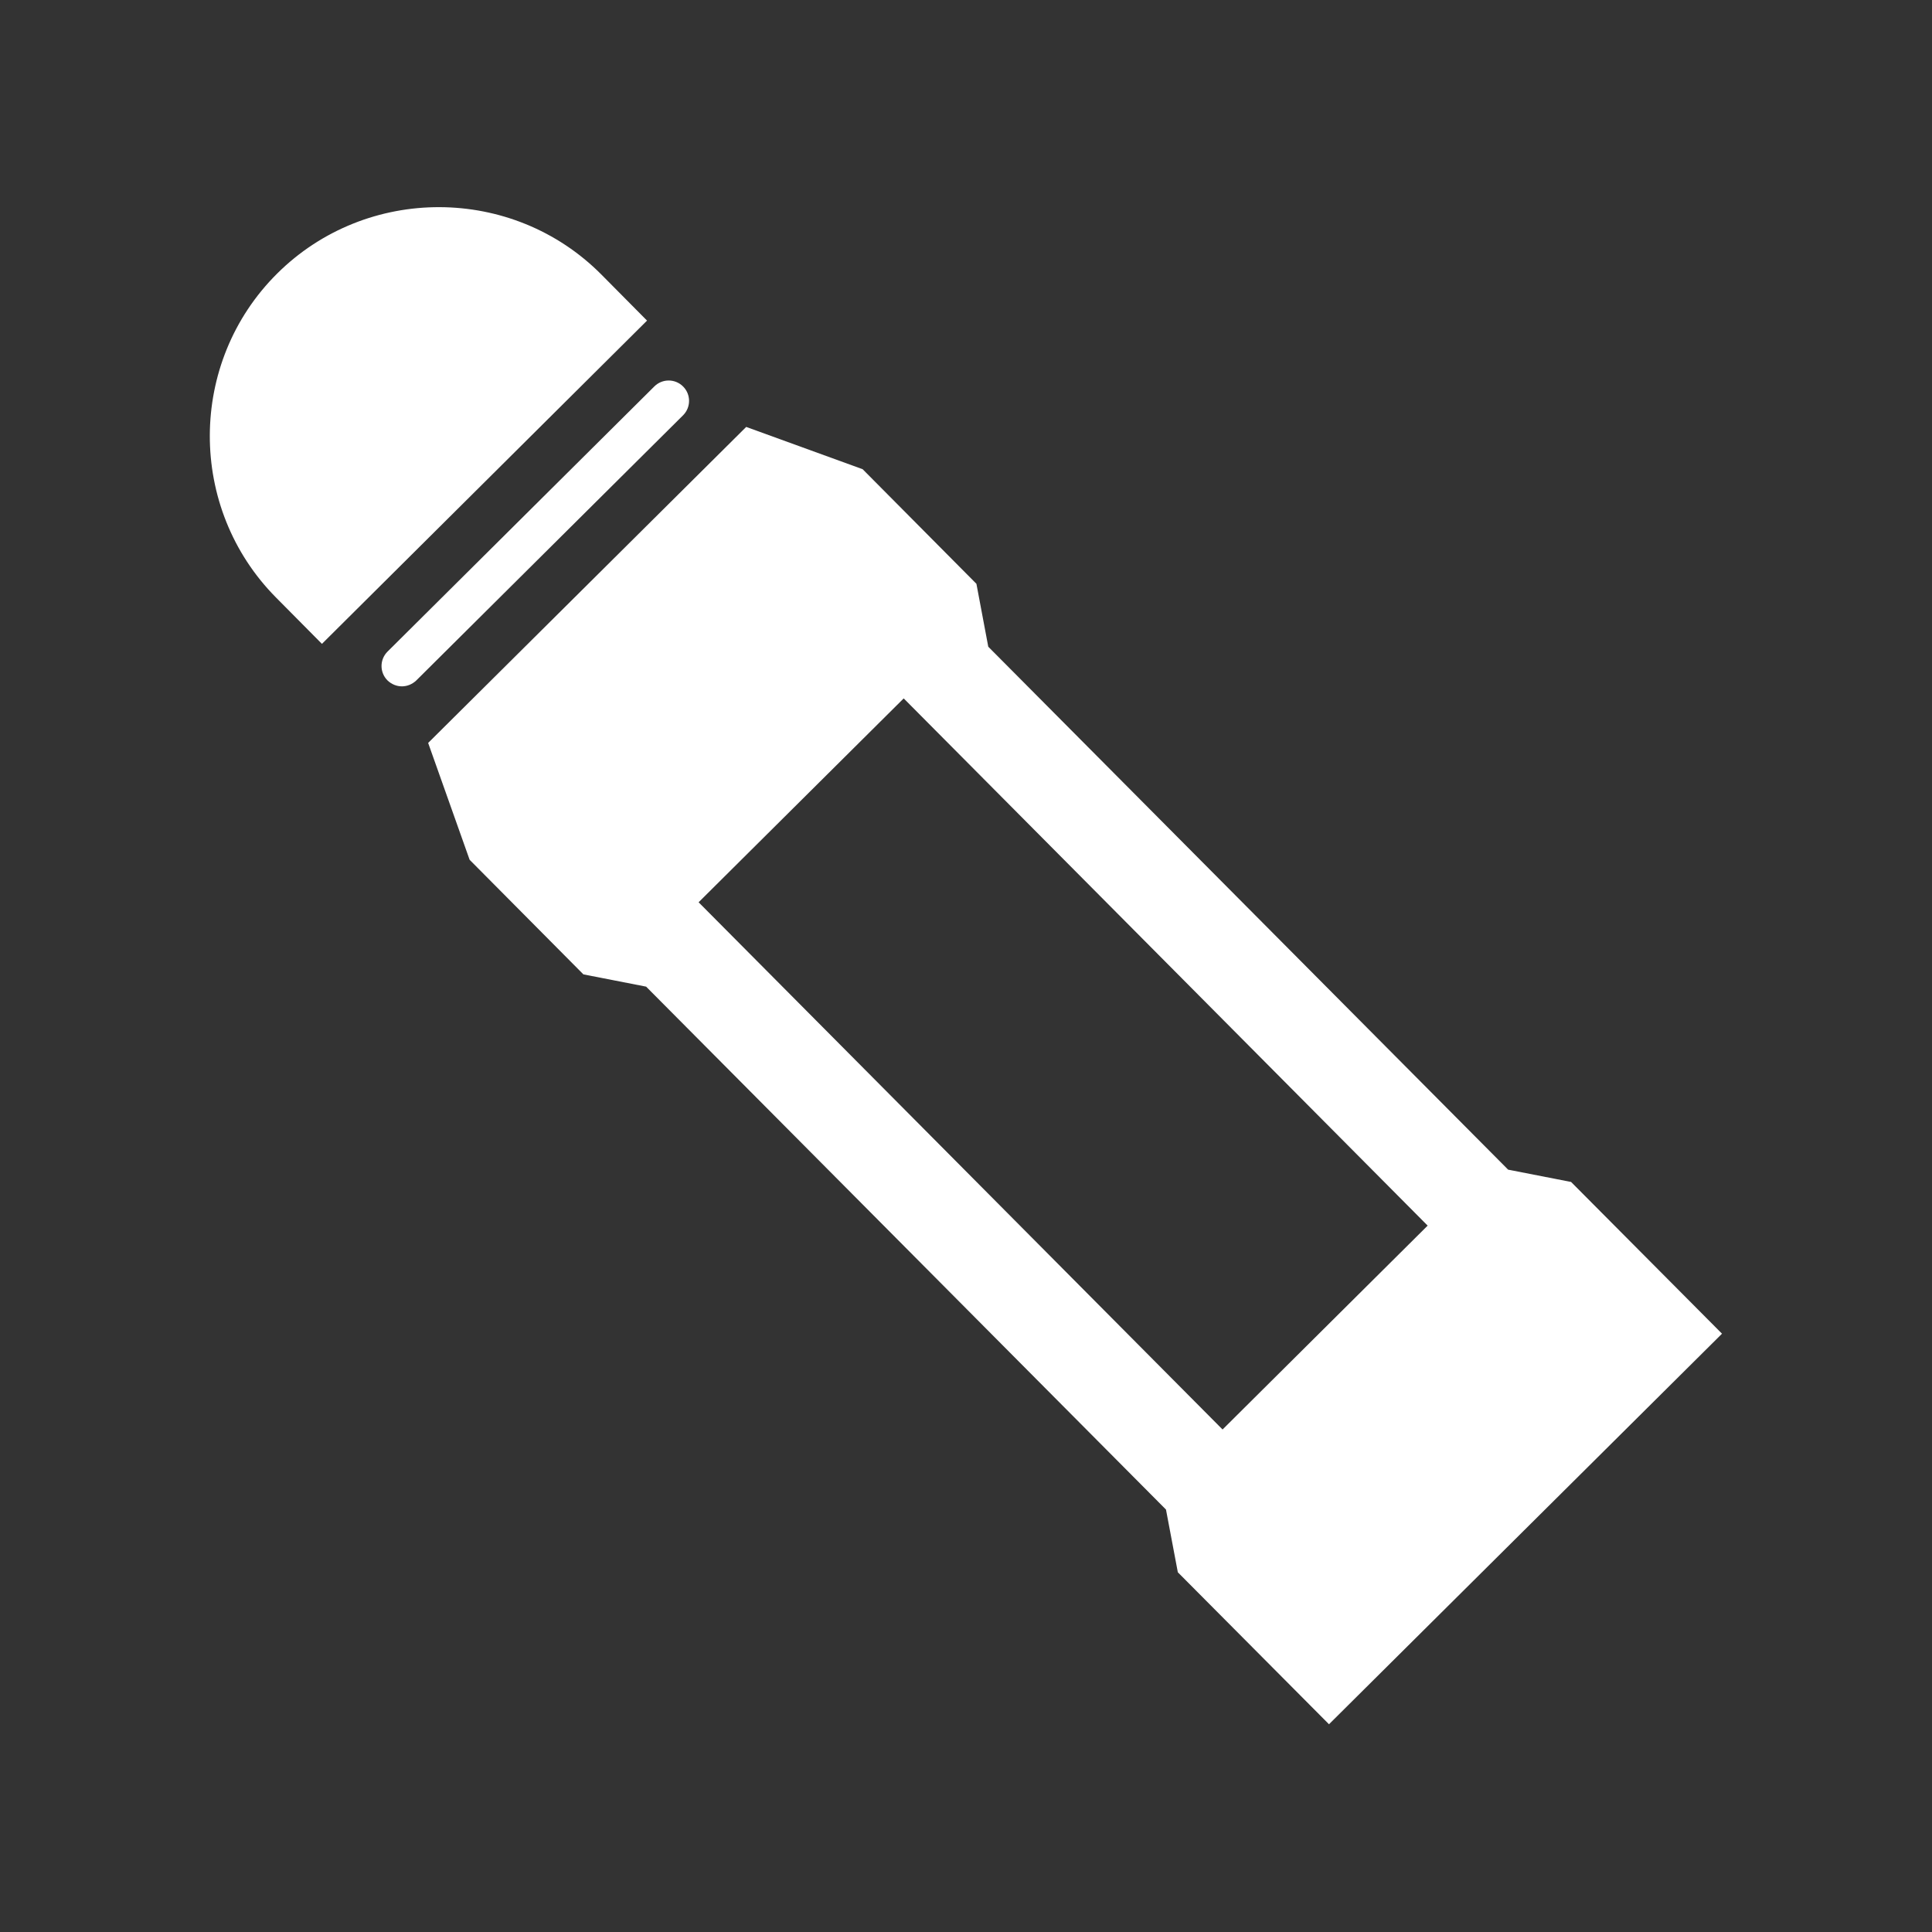
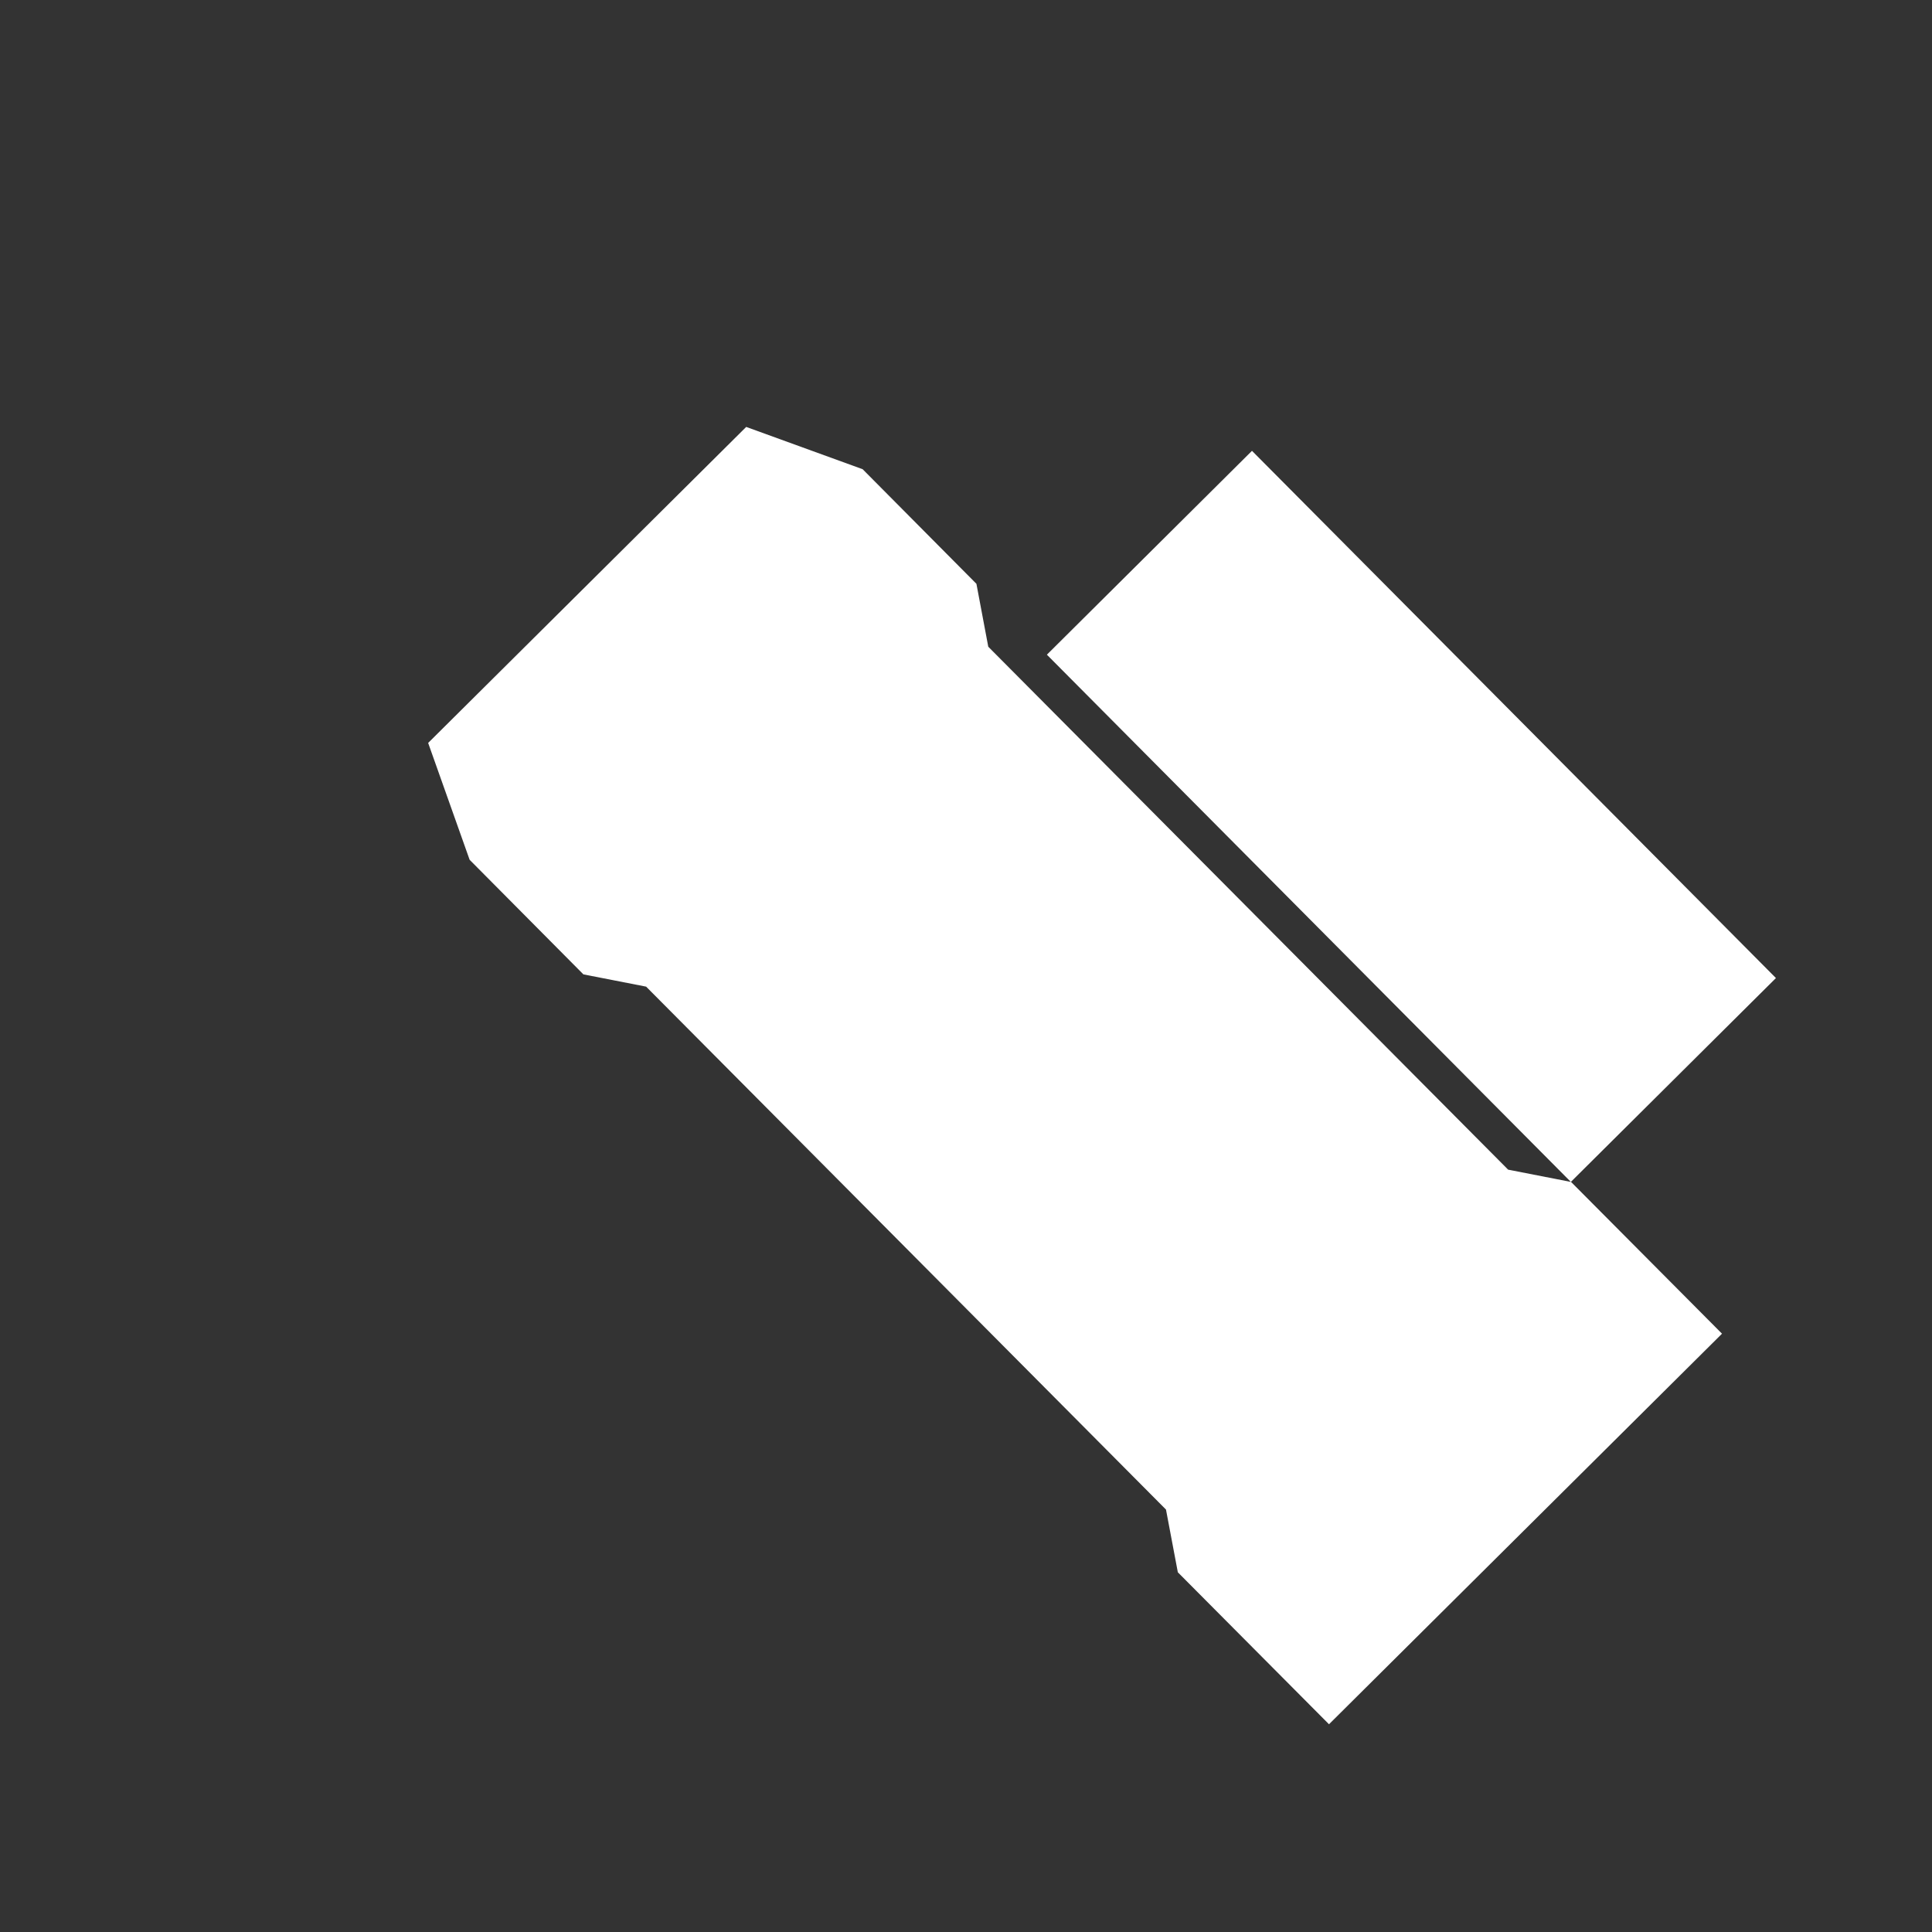
<svg xmlns="http://www.w3.org/2000/svg" id="uuid-5b2cc9fc-142e-4f31-b654-10c8222a7b20" viewBox="0 0 94.58 94.58">
  <rect x="0" y="0" width="94.58" height="94.58" fill="#333333" stroke="none" />
-   <path d="M31.68,15.7l-2.24-2.26c-4.35-4.38-11.49-4.4-15.87-.05-4.38,4.35-4.4,11.49-.05,15.87l2.24,2.26,15.91-15.82Z" fill="#fff" stroke-width="0" />
-   <path d="M19.68,33.6c-.26,0-.51-.1-.71-.29-.39-.39-.39-1.02,0-1.41l13.06-12.98c.39-.39,1.02-.39,1.41,0,.39.39.39,1.02,0,1.41l-13.06,12.98c-.2.19-.45.29-.71.29Z" fill="#fff" stroke-width="0" />
-   <path d="M76.9,57.86l-3.07-.6-25.45-25.6-.58-3.08-5.57-5.61-5.7-2.07-15.57,15.47,2.03,5.72,5.57,5.61,3.07.6,25.45,25.6.58,3.07,7.4,7.44,19.24-19.12-7.4-7.44ZM59.85,69.98l-25.65-25.81,10.04-9.98,25.65,25.81-10.04,9.98Z" fill="#fff" stroke-width="0" />
+   <path d="M76.9,57.86l-3.07-.6-25.45-25.6-.58-3.08-5.57-5.61-5.7-2.07-15.57,15.47,2.03,5.72,5.57,5.61,3.07.6,25.45,25.6.58,3.07,7.4,7.44,19.24-19.12-7.4-7.44Zl-25.65-25.81,10.04-9.98,25.65,25.81-10.04,9.98Z" fill="#fff" stroke-width="0" />
</svg>